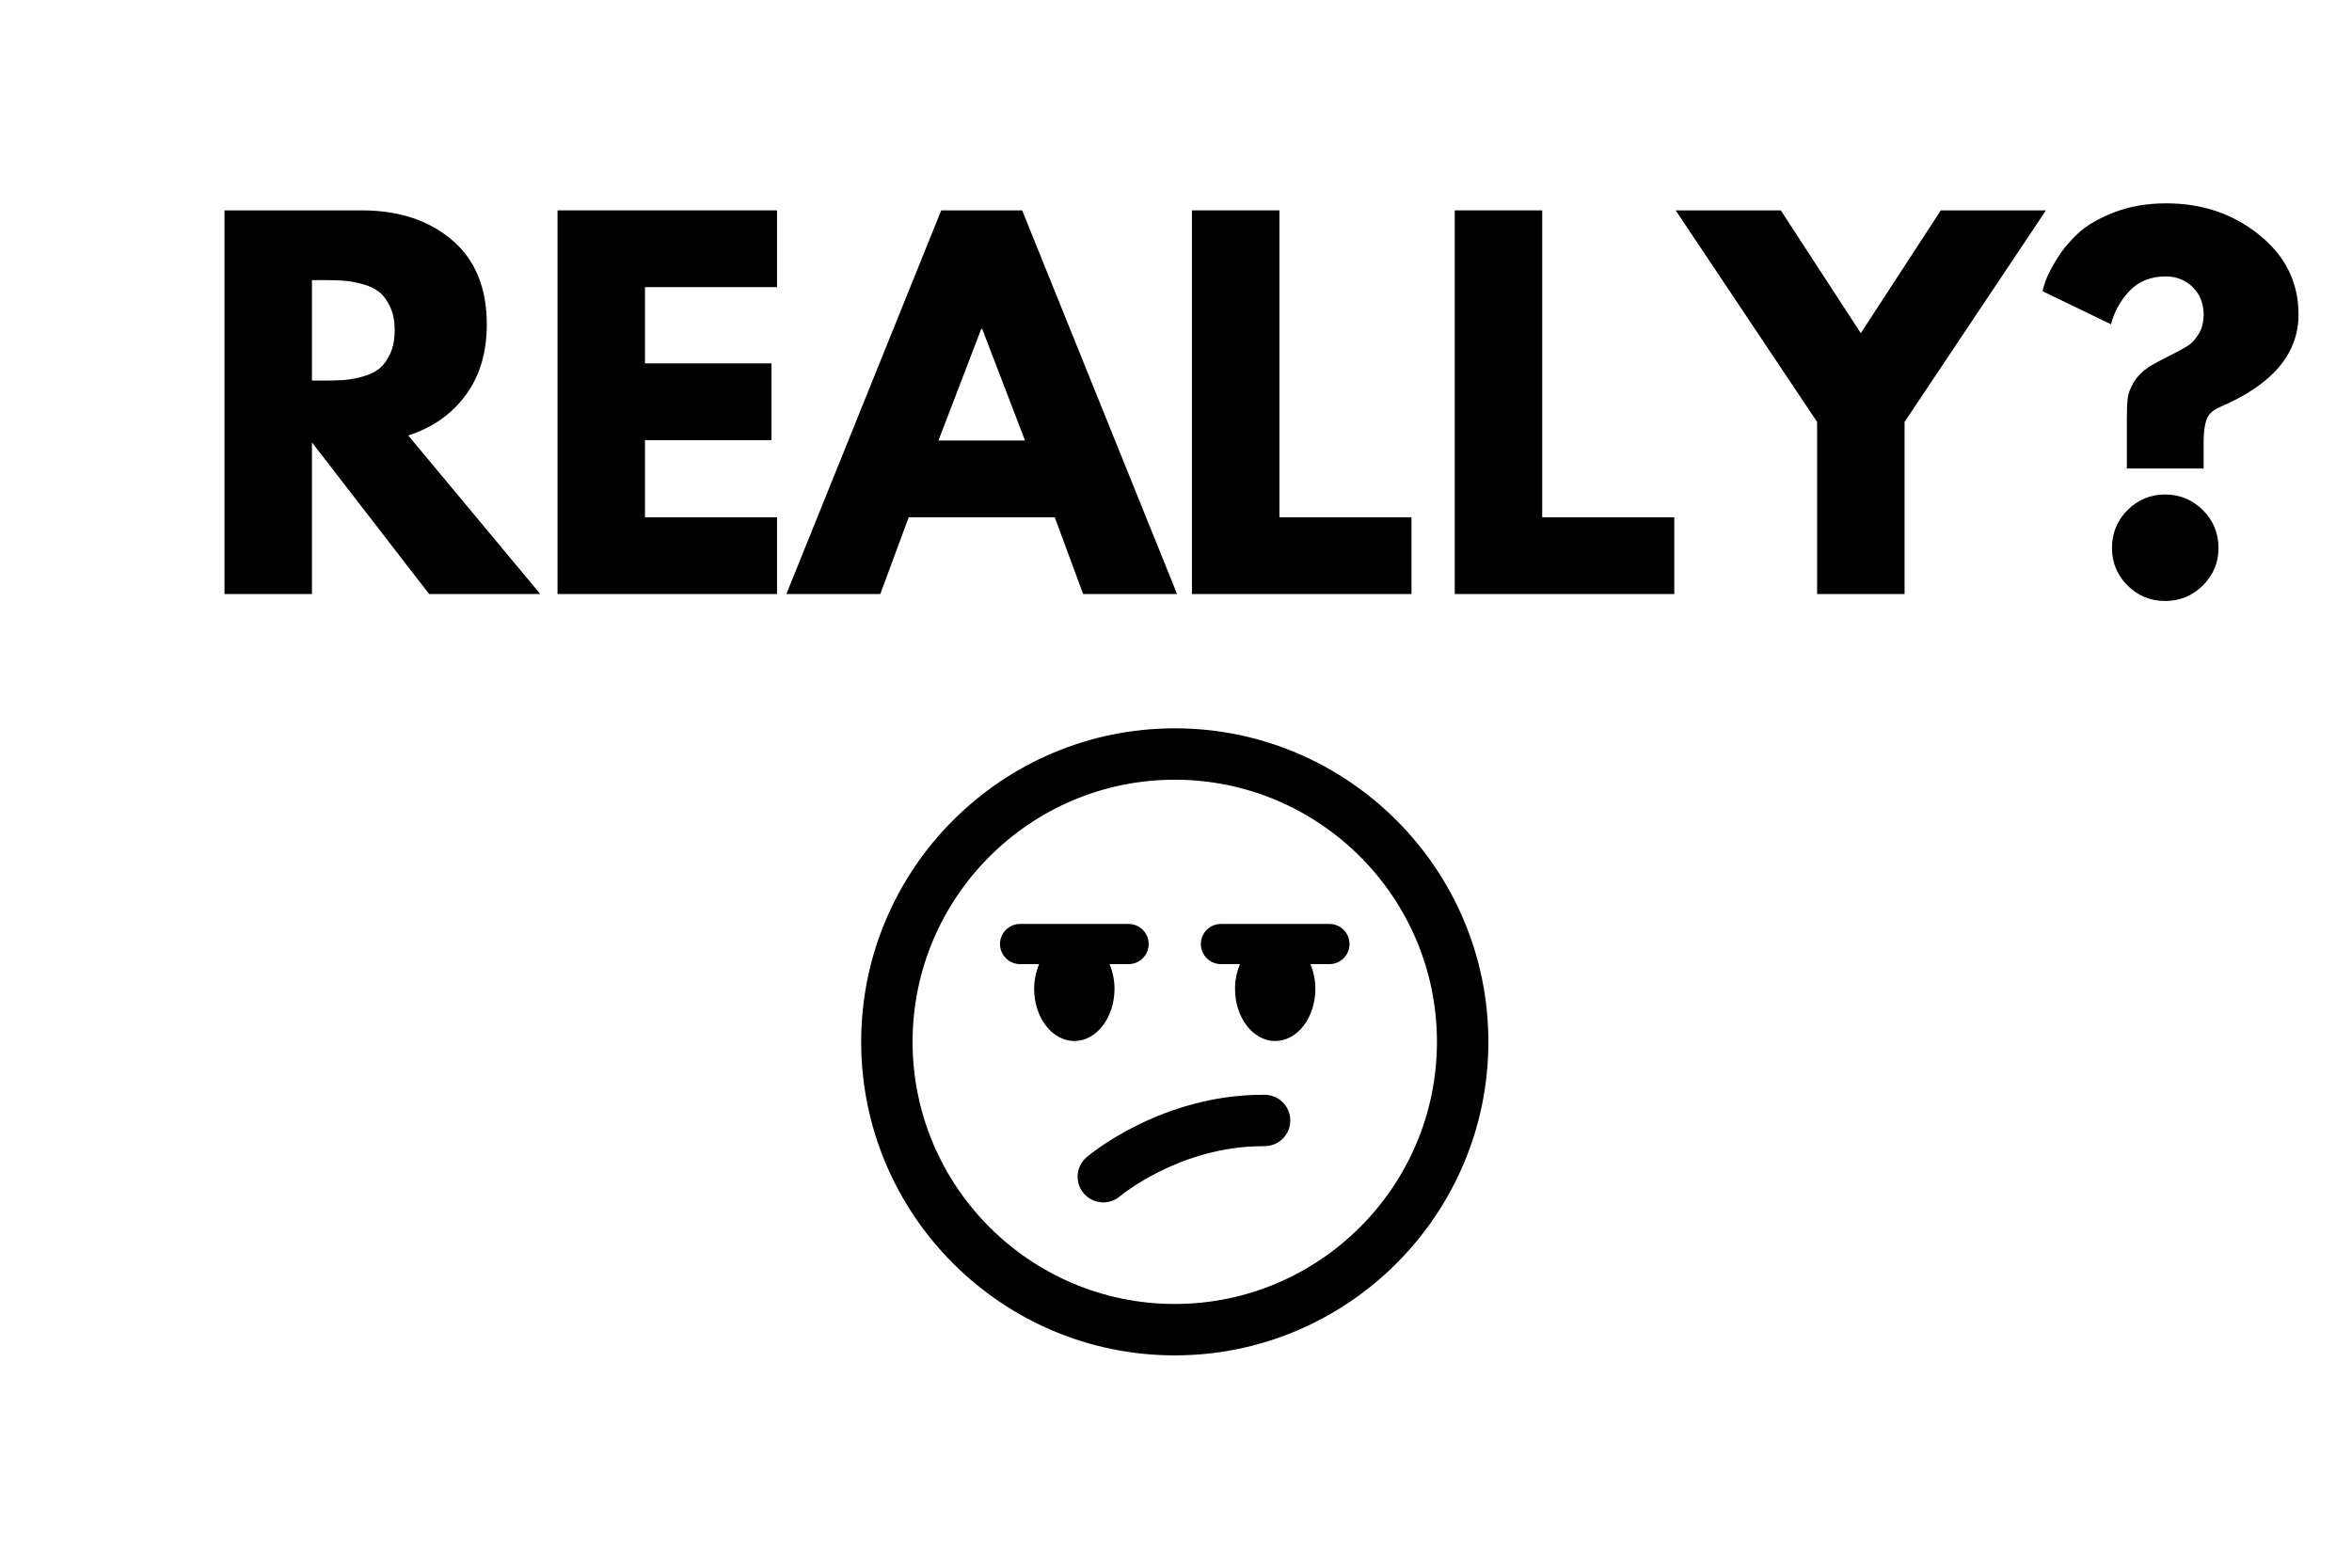
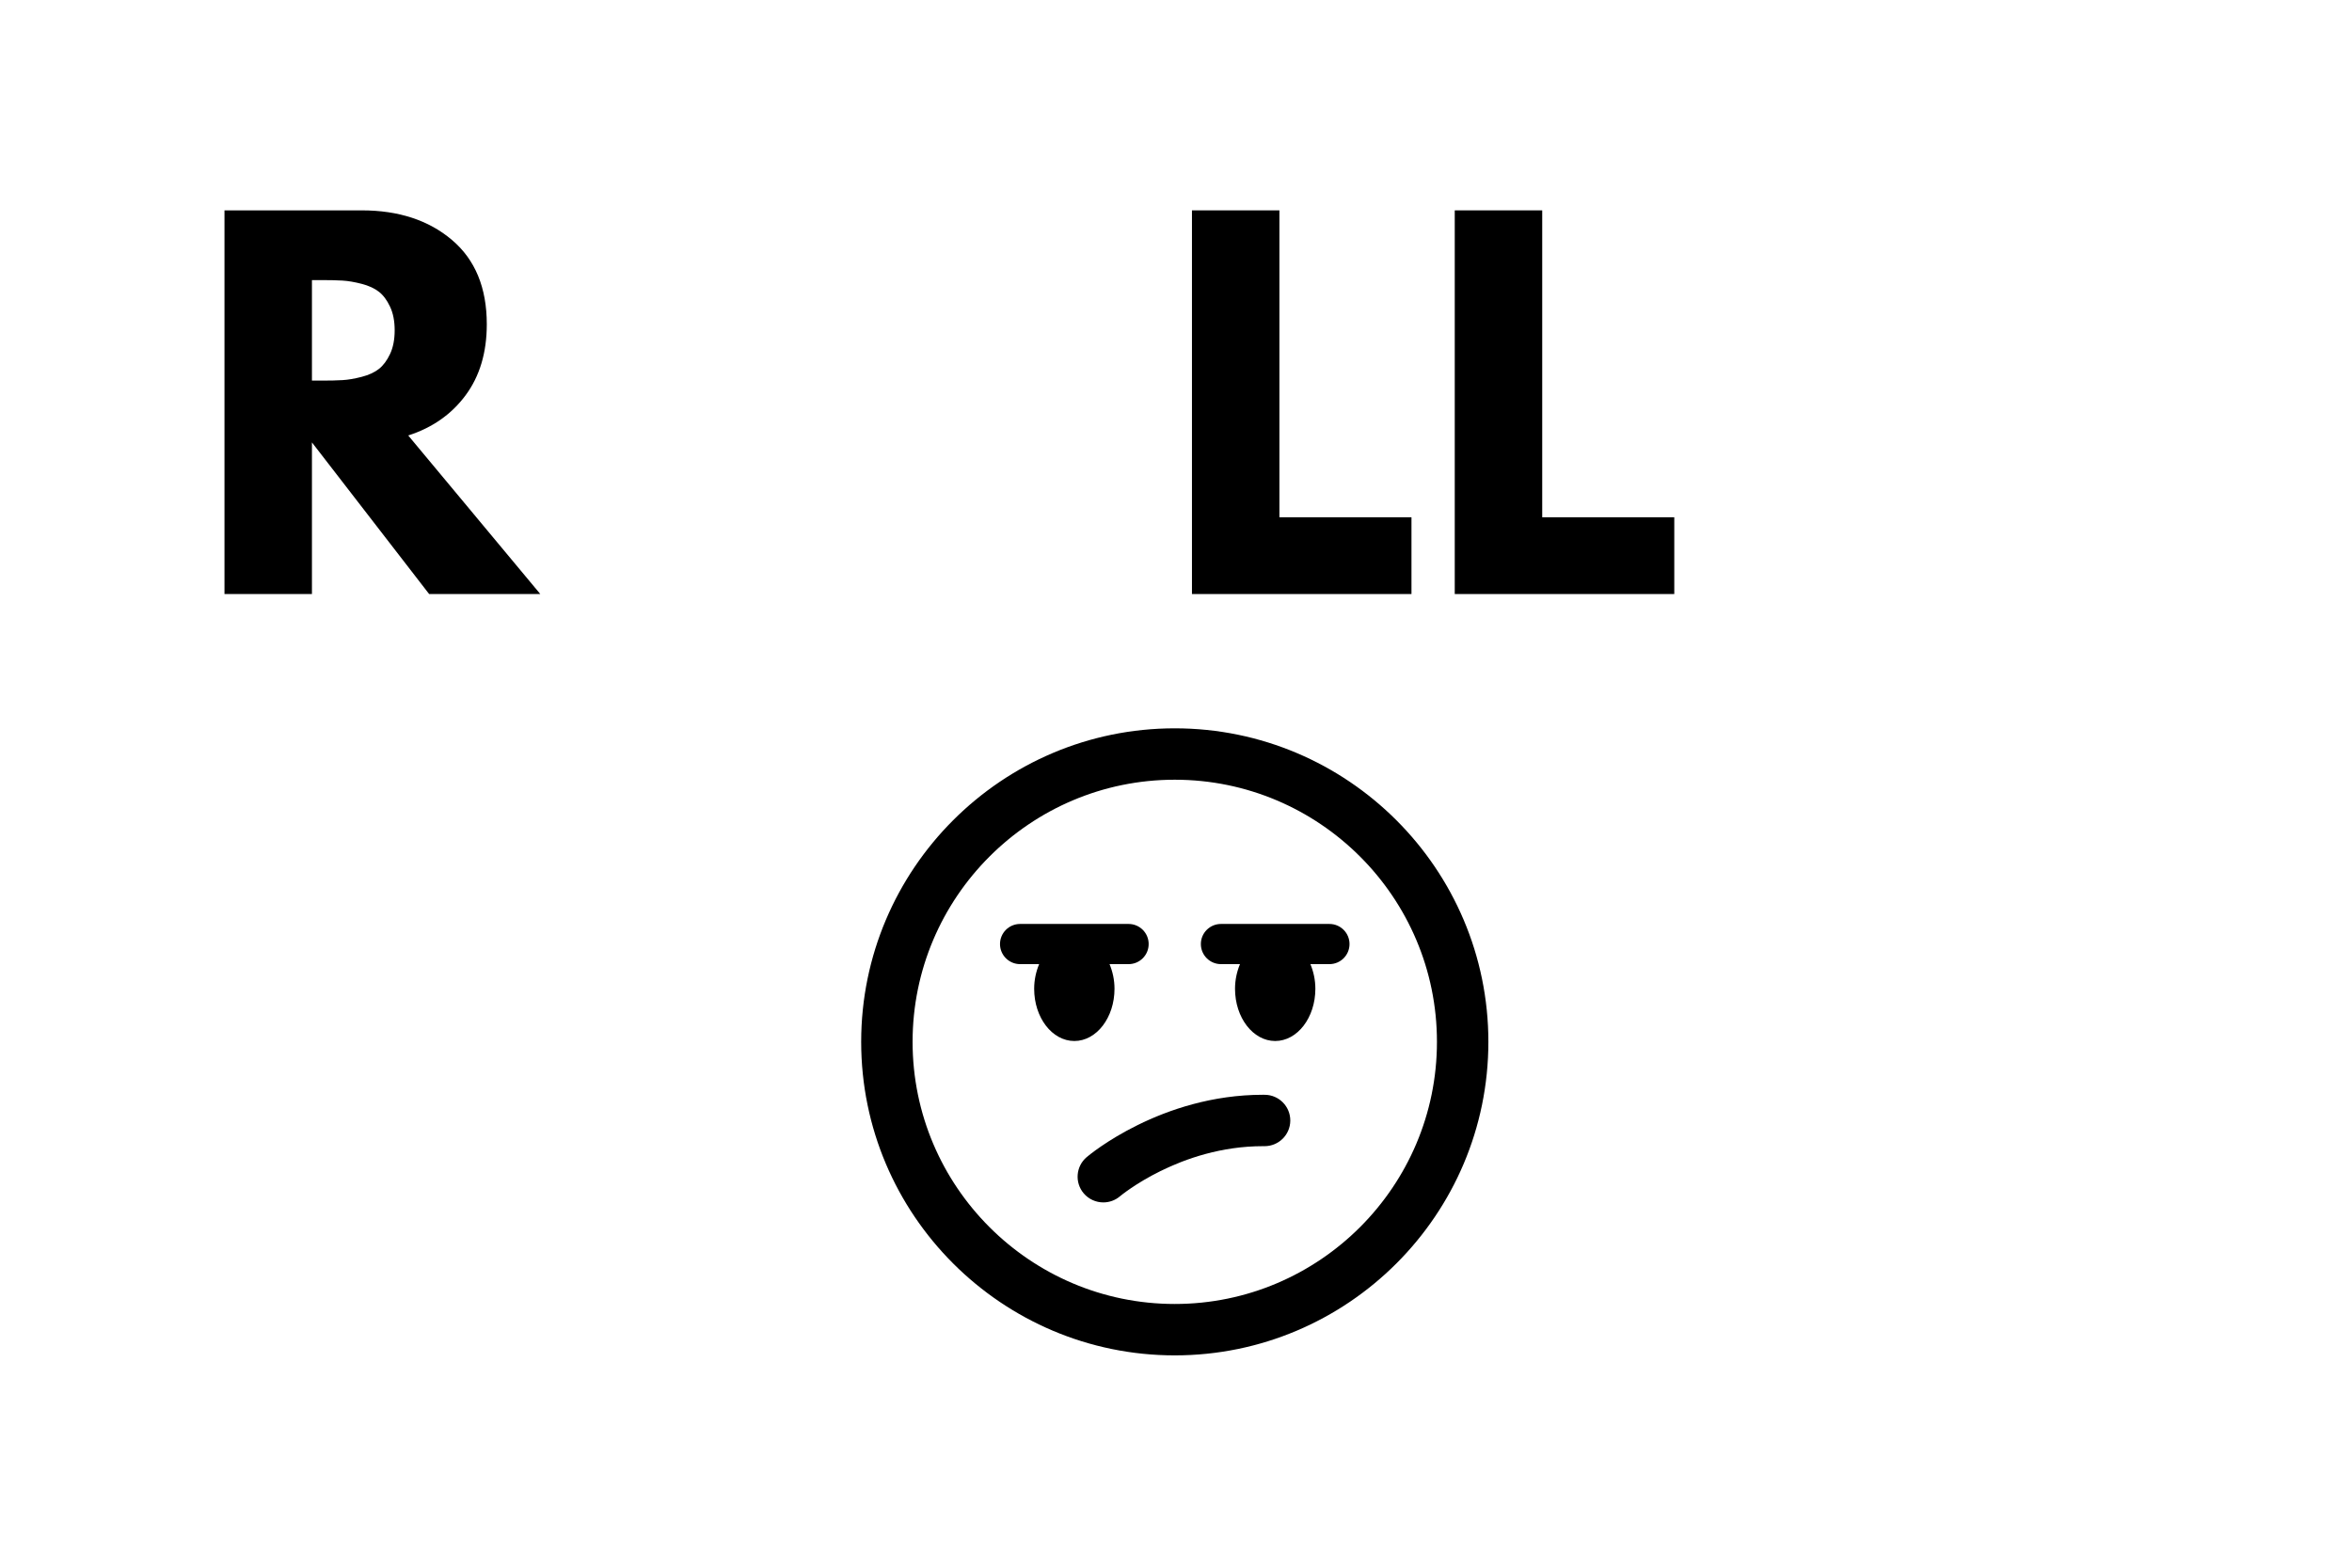
<svg xmlns="http://www.w3.org/2000/svg" width="600" zoomAndPan="magnify" viewBox="0 0 450 300" height="400" preserveAspectRatio="xMidYMid meet" version="1.0">
  <defs>
    <g />
    <clipPath id="3ad4037670">
      <path d="M 164.766 139.371 L 284.766 139.371 L 284.766 259.371 L 164.766 259.371 Z M 164.766 139.371 " clip-rule="nonzero" />
    </clipPath>
  </defs>
  <rect x="-45" width="540" fill="#ffffff" y="-30" height="360" fill-opacity="1" />
  <rect x="-45" width="540" fill="#ffffff" y="-30" height="360" fill-opacity="1" />
  <path fill="#000000" d="M 241.98 209.504 C 241.863 209.5 241.754 209.5 241.641 209.5 C 222.172 209.5 208.484 220.945 207.91 221.434 C 205.84 223.191 205.586 226.297 207.344 228.367 C 208.32 229.508 209.703 230.098 211.098 230.098 C 212.223 230.098 213.355 229.715 214.281 228.926 C 214.395 228.832 225.742 219.336 241.641 219.336 C 241.742 219.336 241.832 219.336 241.945 219.336 C 244.648 219.336 246.848 217.16 246.867 214.453 C 246.883 211.734 244.695 209.52 241.98 209.504 Z M 241.98 209.504 " fill-opacity="1" fill-rule="nonzero" />
  <g clip-path="url(#3ad4037670)">
    <path fill="#000000" d="M 224.766 139.375 C 191.68 139.375 164.766 166.289 164.766 199.371 C 164.766 232.457 191.68 259.371 224.766 259.371 C 257.848 259.371 284.766 232.457 284.766 199.371 C 284.766 166.289 257.848 139.375 224.766 139.375 Z M 224.766 249.535 C 197.105 249.535 174.602 227.031 174.602 199.371 C 174.602 171.715 197.105 149.211 224.766 149.211 C 252.426 149.211 274.926 171.715 274.926 199.371 C 274.926 227.031 252.426 249.535 224.766 249.535 Z M 224.766 249.535 " fill-opacity="1" fill-rule="nonzero" />
  </g>
  <path fill="#000000" d="M 213.234 189.219 C 213.234 187.504 212.871 185.91 212.285 184.5 L 215.926 184.5 C 218.051 184.5 219.77 182.781 219.77 180.656 C 219.77 178.535 218.051 176.812 215.926 176.812 L 195.172 176.812 C 193.051 176.812 191.328 178.535 191.328 180.656 C 191.328 182.781 193.051 184.5 195.172 184.5 L 198.816 184.5 C 198.227 185.91 197.863 187.504 197.863 189.219 C 197.863 194.738 201.305 199.211 205.551 199.211 C 209.793 199.211 213.234 194.738 213.234 189.219 Z M 213.234 189.219 " fill-opacity="1" fill-rule="nonzero" />
  <path fill="#000000" d="M 254.355 176.812 L 233.602 176.812 C 231.477 176.812 229.758 178.535 229.758 180.656 C 229.758 182.781 231.477 184.5 233.602 184.5 L 237.242 184.5 C 236.656 185.91 236.293 187.504 236.293 189.219 C 236.293 194.738 239.734 199.211 243.977 199.211 C 248.223 199.211 251.664 194.738 251.664 189.219 C 251.664 187.504 251.301 185.91 250.715 184.5 L 254.355 184.5 C 256.48 184.5 258.199 182.781 258.199 180.656 C 258.199 178.535 256.477 176.812 254.355 176.812 Z M 254.355 176.812 " fill-opacity="1" fill-rule="nonzero" />
  <g fill="#000000" fill-opacity="1">
    <g transform="translate(37.605, 113.678)">
      <g>
        <path d="M 5.344 -73.422 L 31.594 -73.422 C 38.656 -73.422 44.41 -71.535 48.859 -67.766 C 53.305 -64.004 55.531 -58.625 55.531 -51.625 C 55.531 -46.219 54.18 -41.691 51.484 -38.047 C 48.785 -34.398 45.125 -31.832 40.5 -30.344 L 65.766 0 L 44.5 0 L 22.078 -29.016 L 22.078 0 L 5.344 0 Z M 22.078 -40.844 L 24.031 -40.844 C 25.57 -40.844 26.875 -40.875 27.938 -40.938 C 29.008 -41 30.227 -41.207 31.594 -41.562 C 32.957 -41.914 34.055 -42.422 34.891 -43.078 C 35.723 -43.734 36.43 -44.68 37.016 -45.922 C 37.609 -47.172 37.906 -48.688 37.906 -50.469 C 37.906 -52.25 37.609 -53.758 37.016 -55 C 36.43 -56.25 35.723 -57.195 34.891 -57.844 C 34.055 -58.5 32.957 -59.004 31.594 -59.359 C 30.227 -59.711 29.008 -59.922 27.938 -59.984 C 26.875 -60.047 25.57 -60.078 24.031 -60.078 L 22.078 -60.078 Z M 22.078 -40.844 " />
      </g>
    </g>
  </g>
  <g fill="#000000" fill-opacity="1">
    <g transform="translate(101.323, 113.678)">
      <g>
-         <path d="M 47.344 -73.422 L 47.344 -58.734 L 22.078 -58.734 L 22.078 -44.141 L 46.281 -44.141 L 46.281 -29.453 L 22.078 -29.453 L 22.078 -14.688 L 47.344 -14.688 L 47.344 0 L 5.344 0 L 5.344 -73.422 Z M 47.344 -73.422 " />
-       </g>
+         </g>
    </g>
  </g>
  <g fill="#000000" fill-opacity="1">
    <g transform="translate(152.939, 113.678)">
      <g>
-         <path d="M 42.625 -73.422 L 72.266 0 L 54.297 0 L 48.859 -14.688 L 20.922 -14.688 L 15.484 0 L -2.484 0 L 27.141 -73.422 Z M 43.172 -29.375 L 34.984 -50.734 L 34.797 -50.734 L 26.609 -29.375 Z M 43.172 -29.375 " />
-       </g>
+         </g>
    </g>
  </g>
  <g fill="#000000" fill-opacity="1">
    <g transform="translate(222.709, 113.678)">
      <g>
        <path d="M 22.078 -73.422 L 22.078 -14.688 L 47.344 -14.688 L 47.344 0 L 5.344 0 L 5.344 -73.422 Z M 22.078 -73.422 " />
      </g>
    </g>
  </g>
  <g fill="#000000" fill-opacity="1">
    <g transform="translate(272.989, 113.678)">
      <g>
        <path d="M 22.078 -73.422 L 22.078 -14.688 L 47.344 -14.688 L 47.344 0 L 5.344 0 L 5.344 -73.422 Z M 22.078 -73.422 " />
      </g>
    </g>
  </g>
  <g fill="#000000" fill-opacity="1">
    <g transform="translate(323.27, 113.678)">
      <g>
-         <path d="M -2.672 -73.422 L 17.438 -73.422 L 32.75 -49.922 L 48.062 -73.422 L 68.172 -73.422 L 41.125 -32.938 L 41.125 0 L 24.391 0 L 24.391 -32.938 Z M -2.672 -73.422 " />
-       </g>
+         </g>
    </g>
  </g>
  <g fill="#000000" fill-opacity="1">
    <g transform="translate(388.768, 113.678)">
      <g>
-         <path d="M 15.125 -51.625 L 2.047 -57.938 C 2.047 -58.176 2.223 -58.812 2.578 -59.844 C 2.93 -60.883 3.641 -62.281 4.703 -64.031 C 5.773 -65.781 7.129 -67.426 8.766 -68.969 C 10.398 -70.508 12.695 -71.859 15.656 -73.016 C 18.625 -74.18 21.977 -74.766 25.719 -74.766 C 32.602 -74.766 38.535 -72.742 43.516 -68.703 C 48.504 -64.672 51 -59.598 51 -53.484 C 51 -45.953 45.984 -40.051 35.953 -35.781 C 34.586 -35.188 33.727 -34.367 33.375 -33.328 C 33.02 -32.285 32.844 -30.848 32.844 -29.016 L 32.844 -24.031 L 18.156 -24.031 L 18.156 -33.734 C 18.156 -35.336 18.211 -36.598 18.328 -37.516 C 18.453 -38.43 18.836 -39.438 19.484 -40.531 C 20.141 -41.633 21.094 -42.602 22.344 -43.438 C 23.289 -44.031 24.562 -44.723 26.156 -45.516 C 27.758 -46.316 28.945 -46.957 29.719 -47.438 C 30.5 -47.914 31.211 -48.672 31.859 -49.703 C 32.516 -50.742 32.844 -52.004 32.844 -53.484 C 32.844 -55.617 32.145 -57.367 30.75 -58.734 C 29.352 -60.098 27.645 -60.781 25.625 -60.781 C 22.719 -60.781 20.391 -59.848 18.641 -57.984 C 16.891 -56.117 15.719 -54 15.125 -51.625 Z M 25.453 -19.047 C 28.297 -19.047 30.711 -18.051 32.703 -16.062 C 34.691 -14.07 35.688 -11.656 35.688 -8.812 C 35.688 -6.02 34.691 -3.629 32.703 -1.641 C 30.711 0.336 28.297 1.328 25.453 1.328 C 22.66 1.328 20.27 0.336 18.281 -1.641 C 16.301 -3.629 15.312 -6.02 15.312 -8.812 C 15.312 -11.656 16.301 -14.07 18.281 -16.062 C 20.27 -18.051 22.66 -19.047 25.453 -19.047 Z M 25.453 -19.047 " />
-       </g>
+         </g>
    </g>
  </g>
</svg>